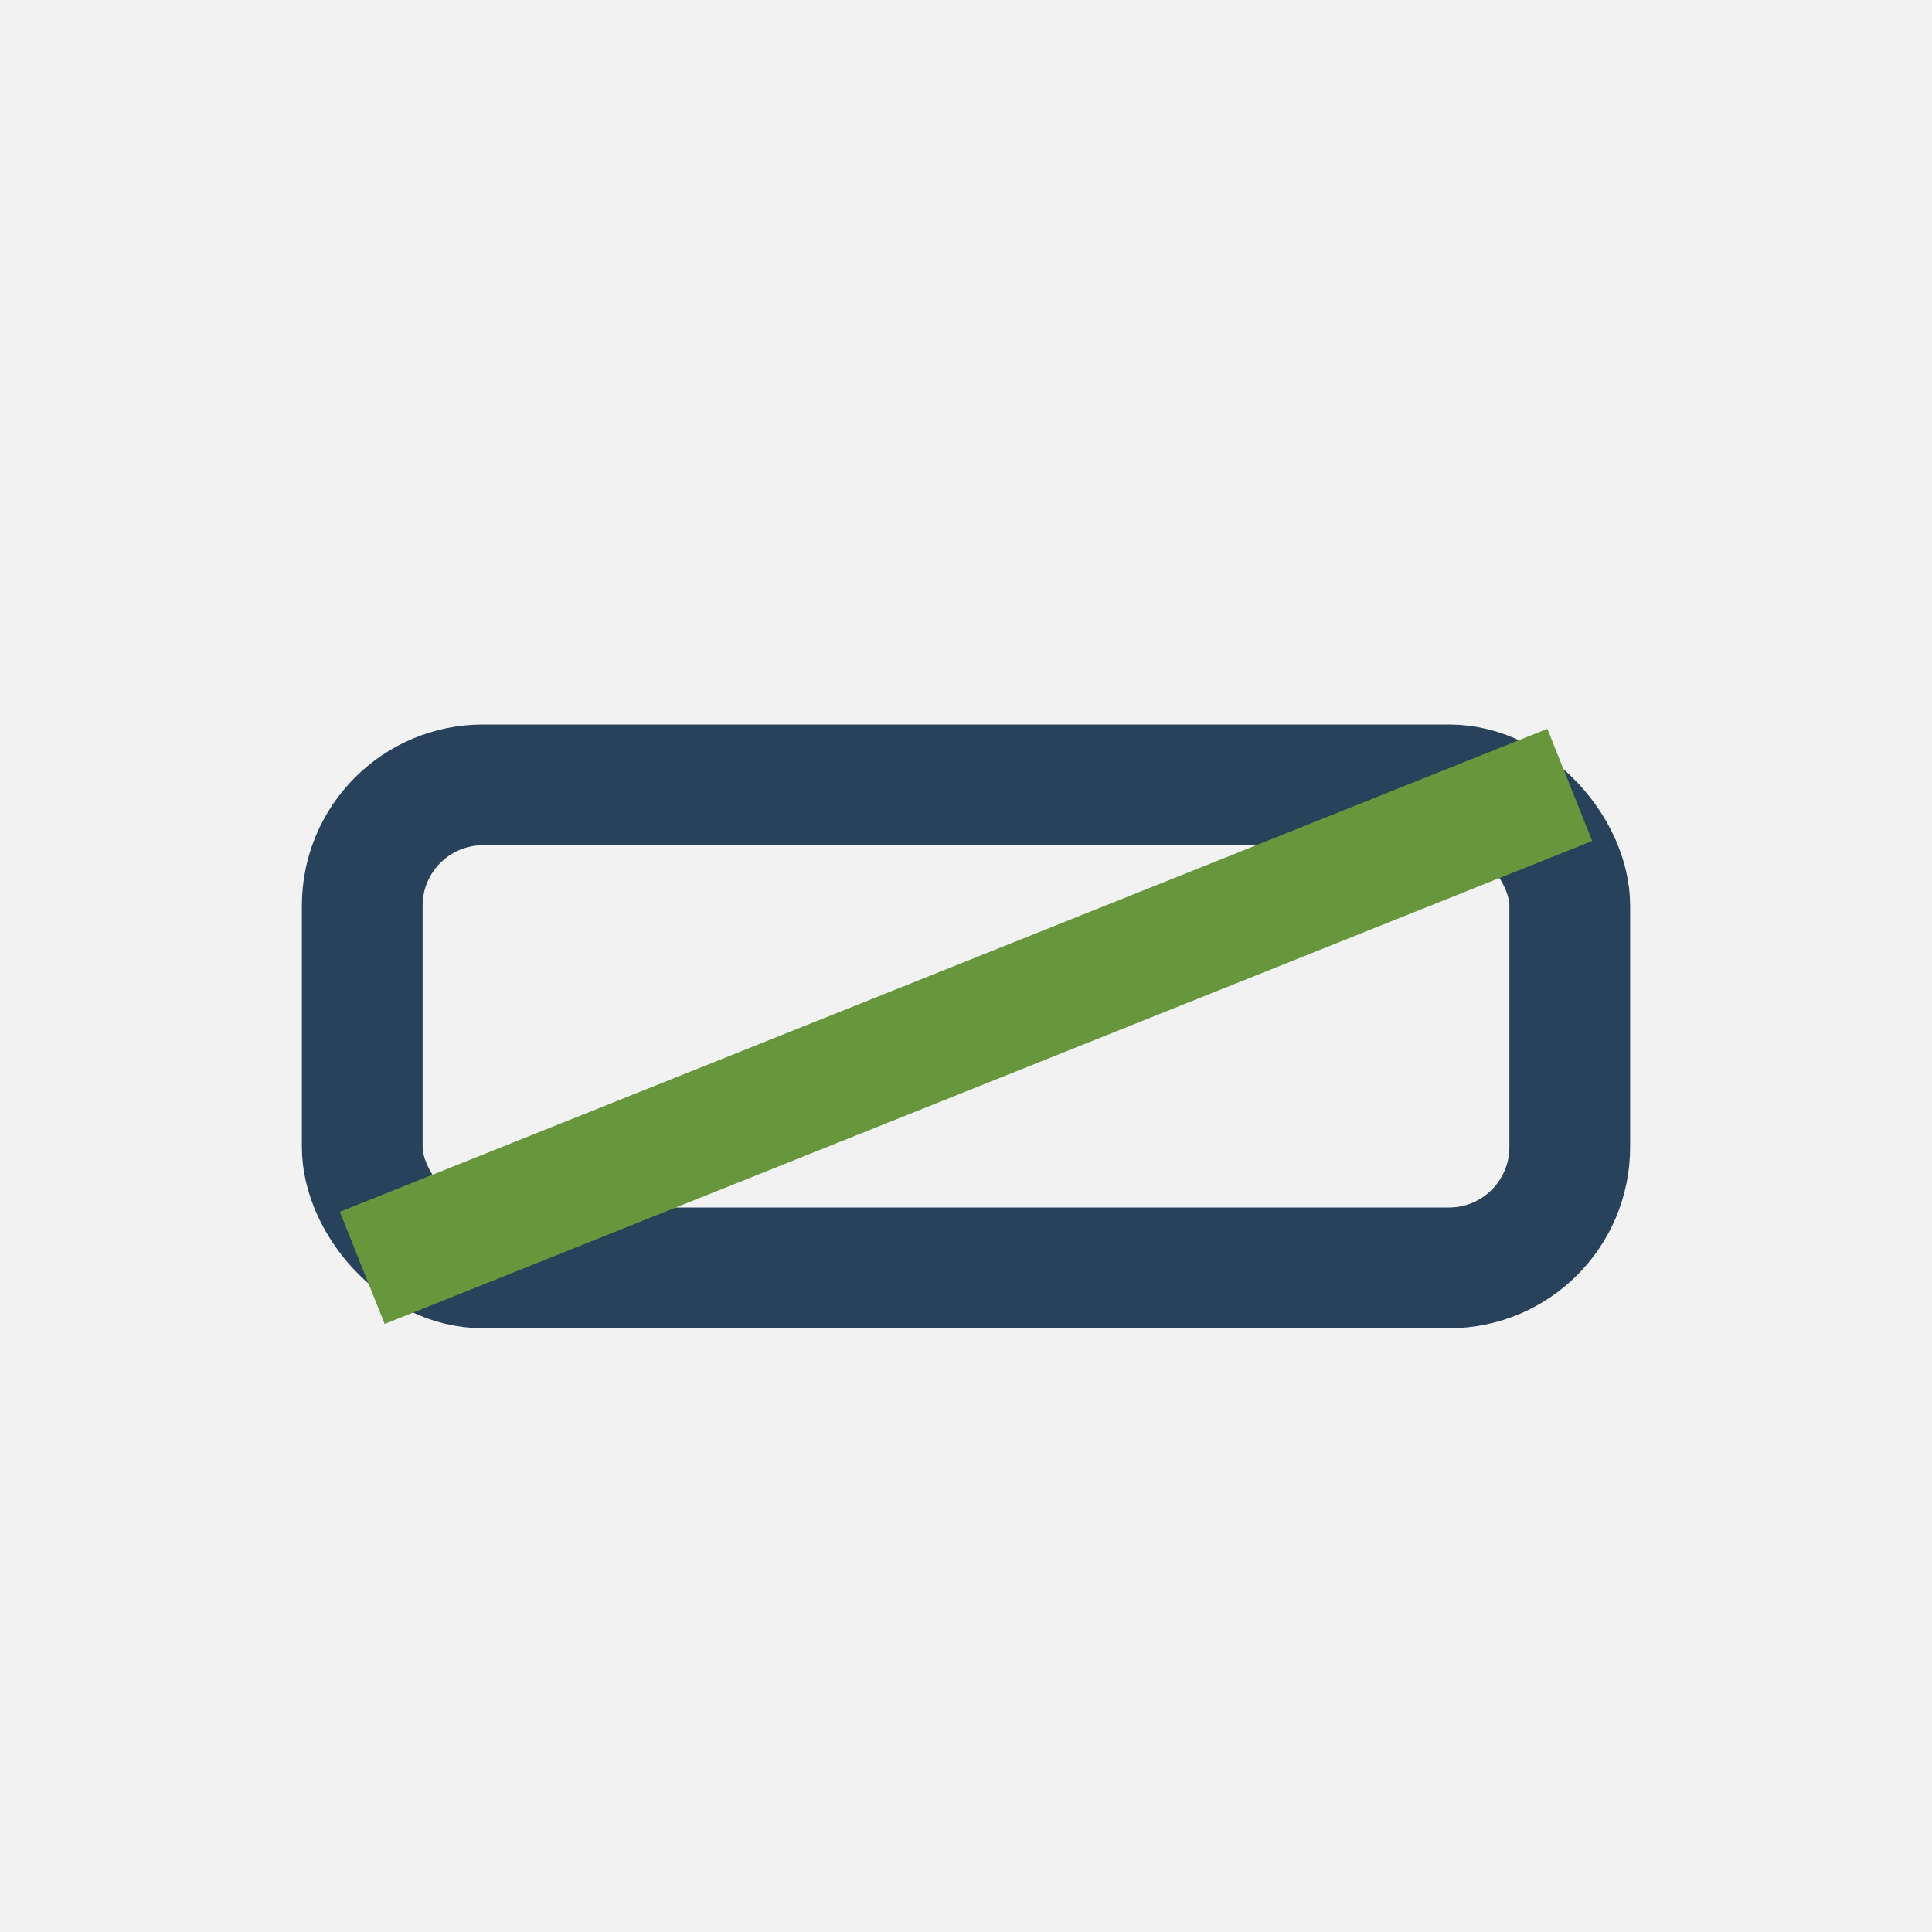
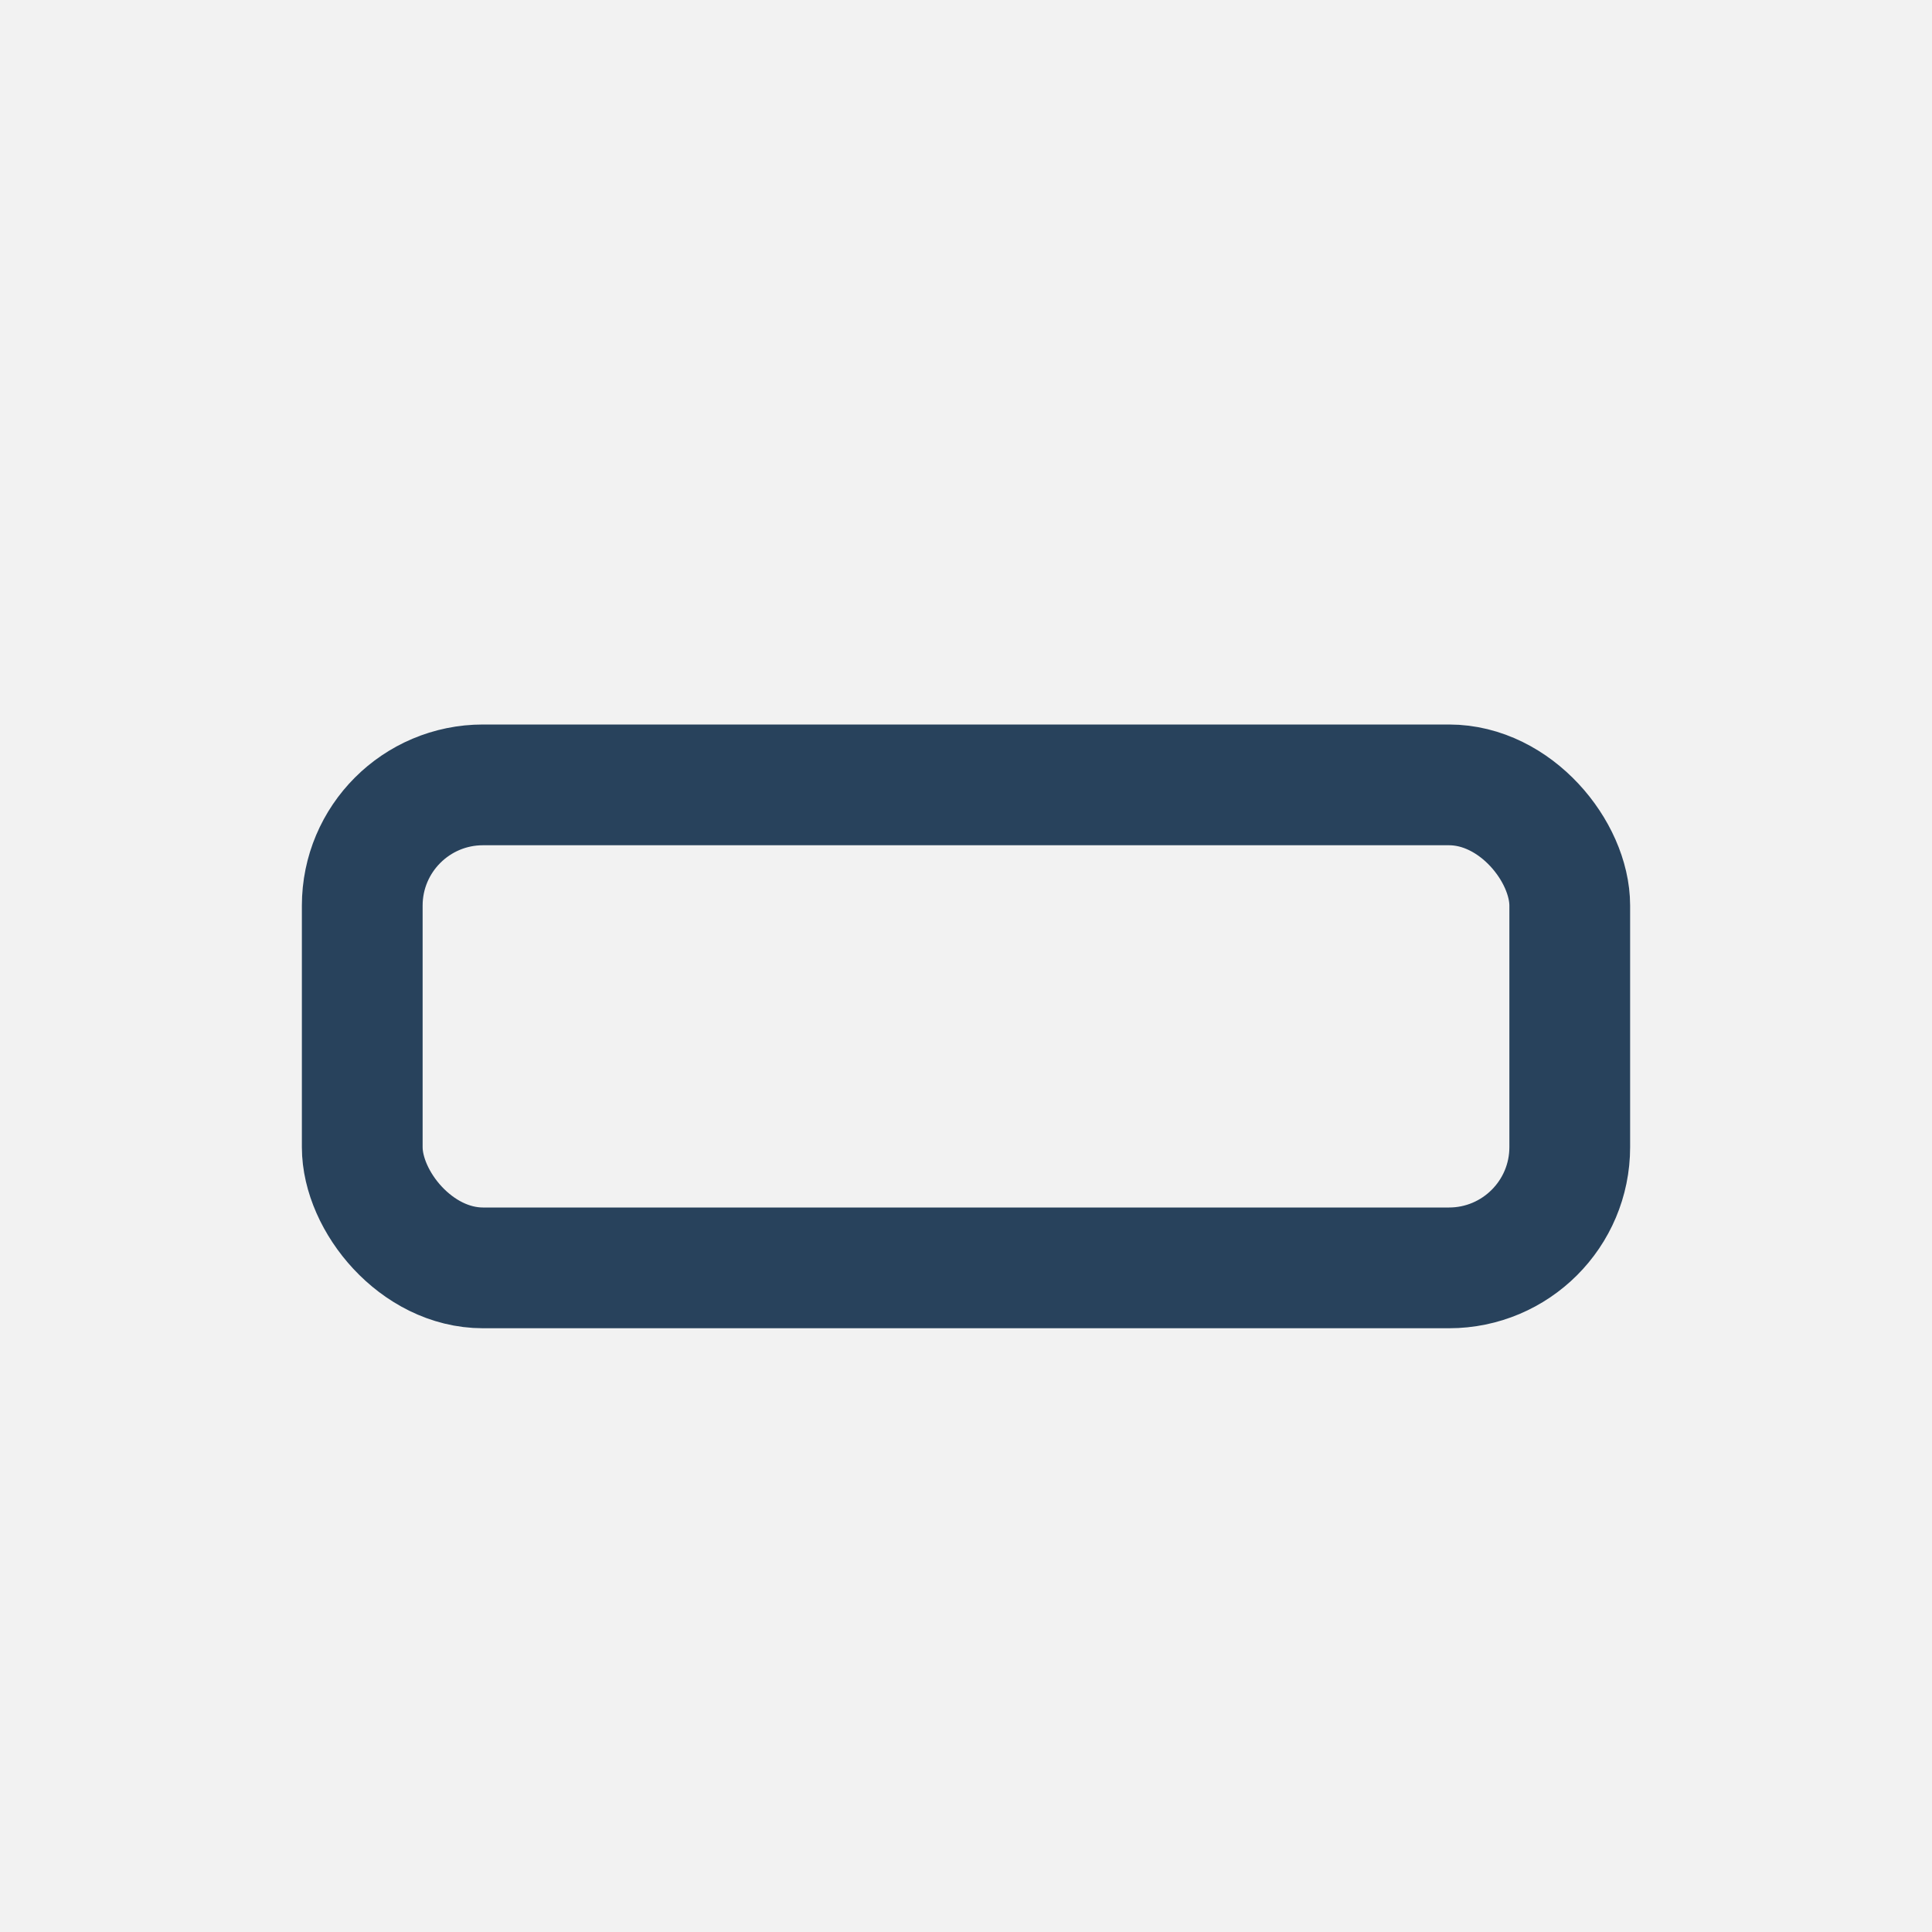
<svg xmlns="http://www.w3.org/2000/svg" width="32" height="32" viewBox="0 0 32 32">
  <rect width="32" height="32" fill="#F2F2F2" />
  <rect x="6" y="13" width="20" height="8" rx="2" stroke="#28425C" stroke-width="2" fill="none" />
-   <line x1="6" y1="21" x2="26" y2="13" stroke="#68963C" stroke-width="2" />
</svg>